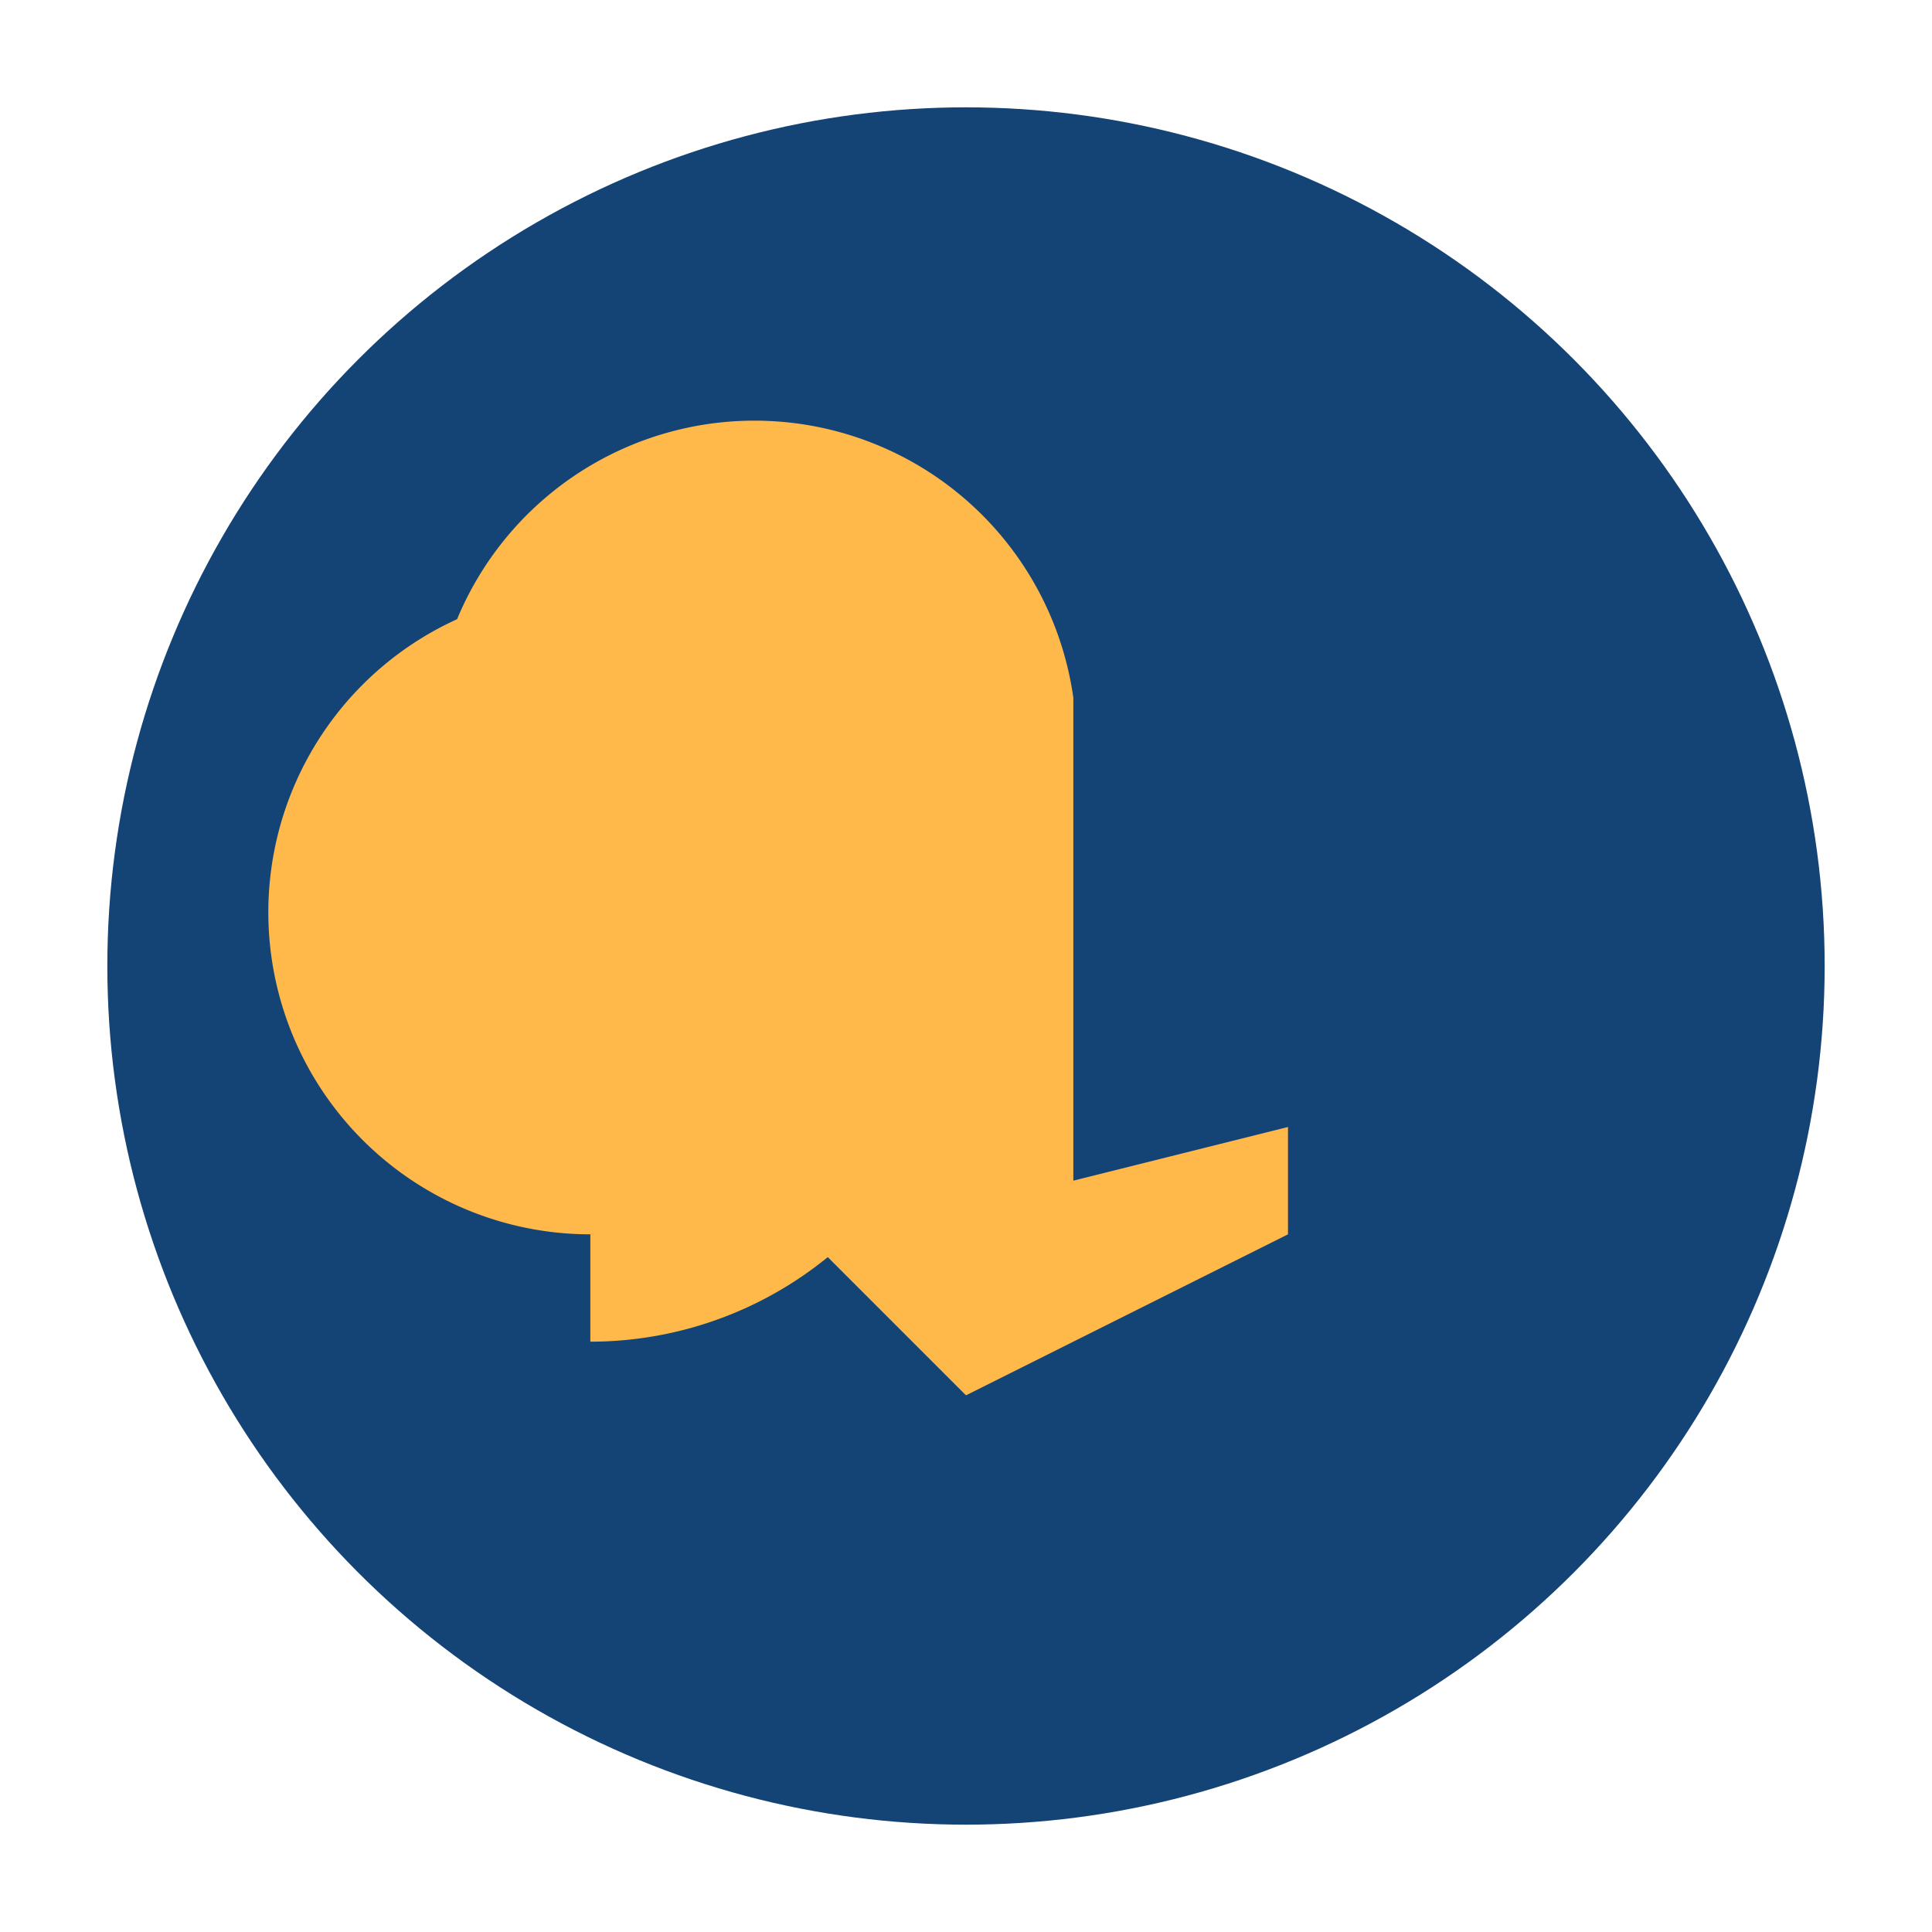
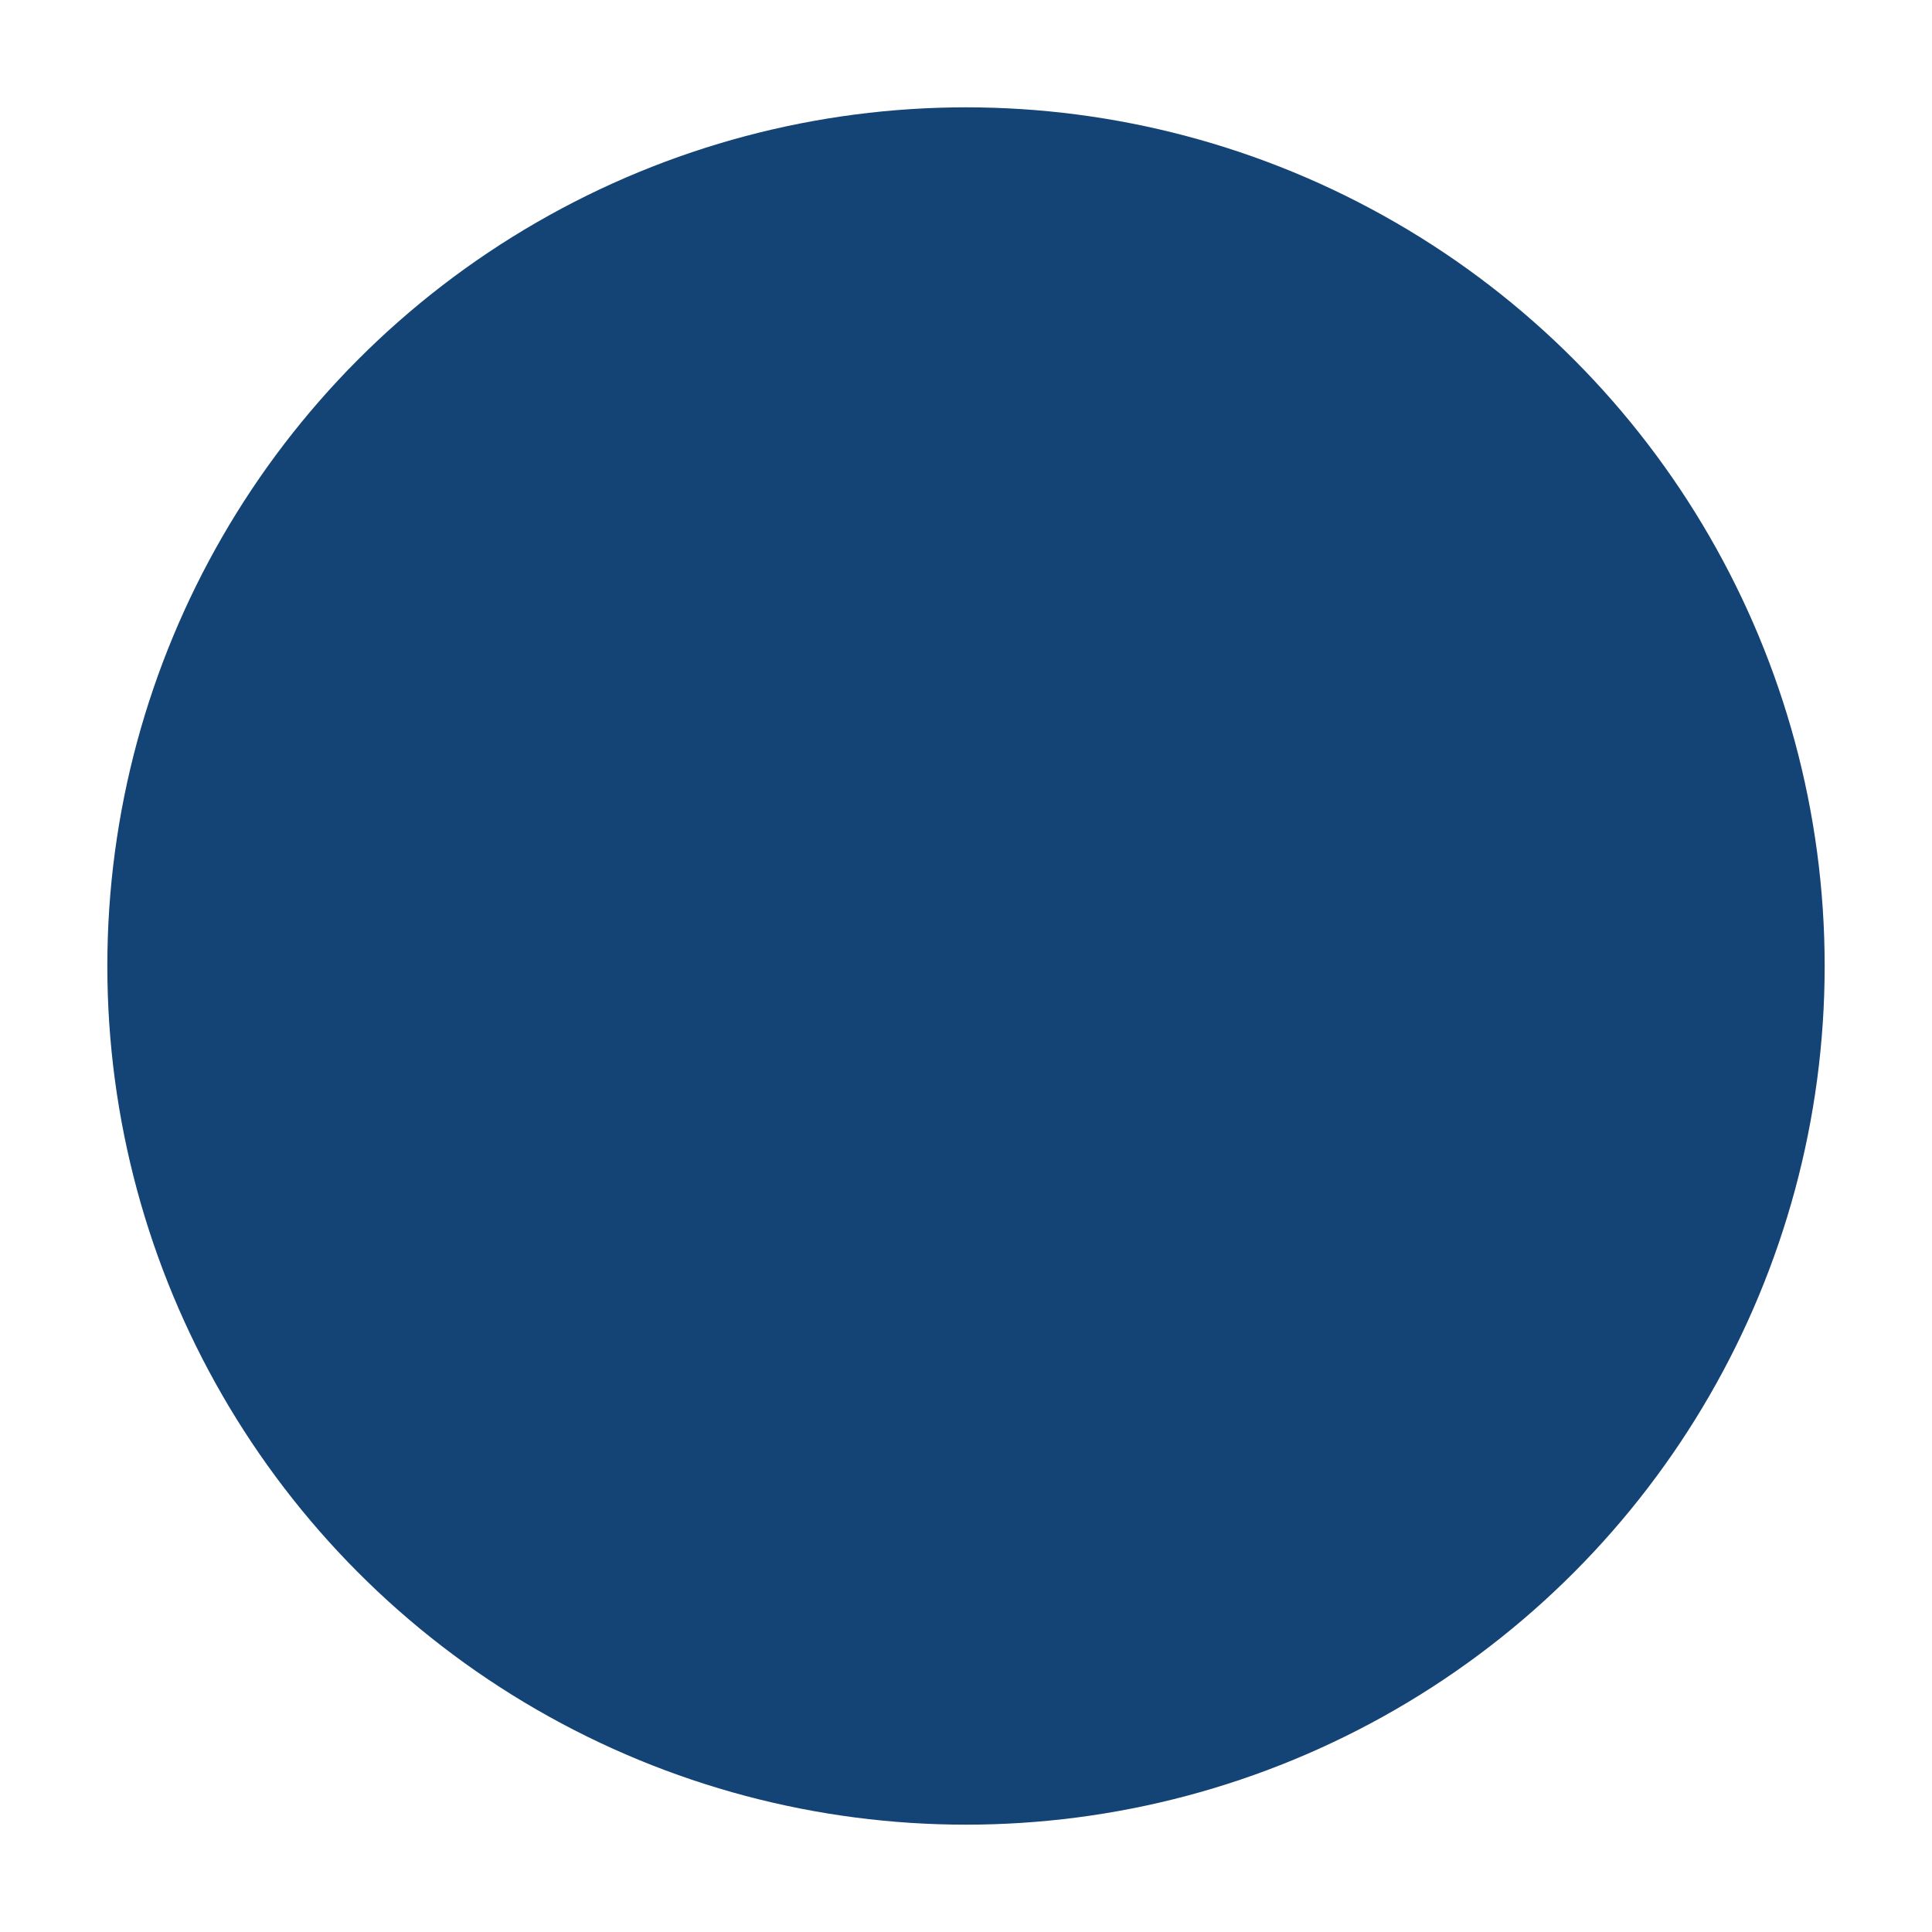
<svg xmlns="http://www.w3.org/2000/svg" width="36" height="36" viewBox="0 0 36 36">
  <circle cx="18" cy="18" r="16" fill="#144375" />
-   <path d="M11 25a7 7 0 1 0 0-14 6 6 0 0 0 0 12m7 3 6-3v-2l-4 1v-9a6 6 0 1 0-9 6" fill="#FFB94A" />
</svg>